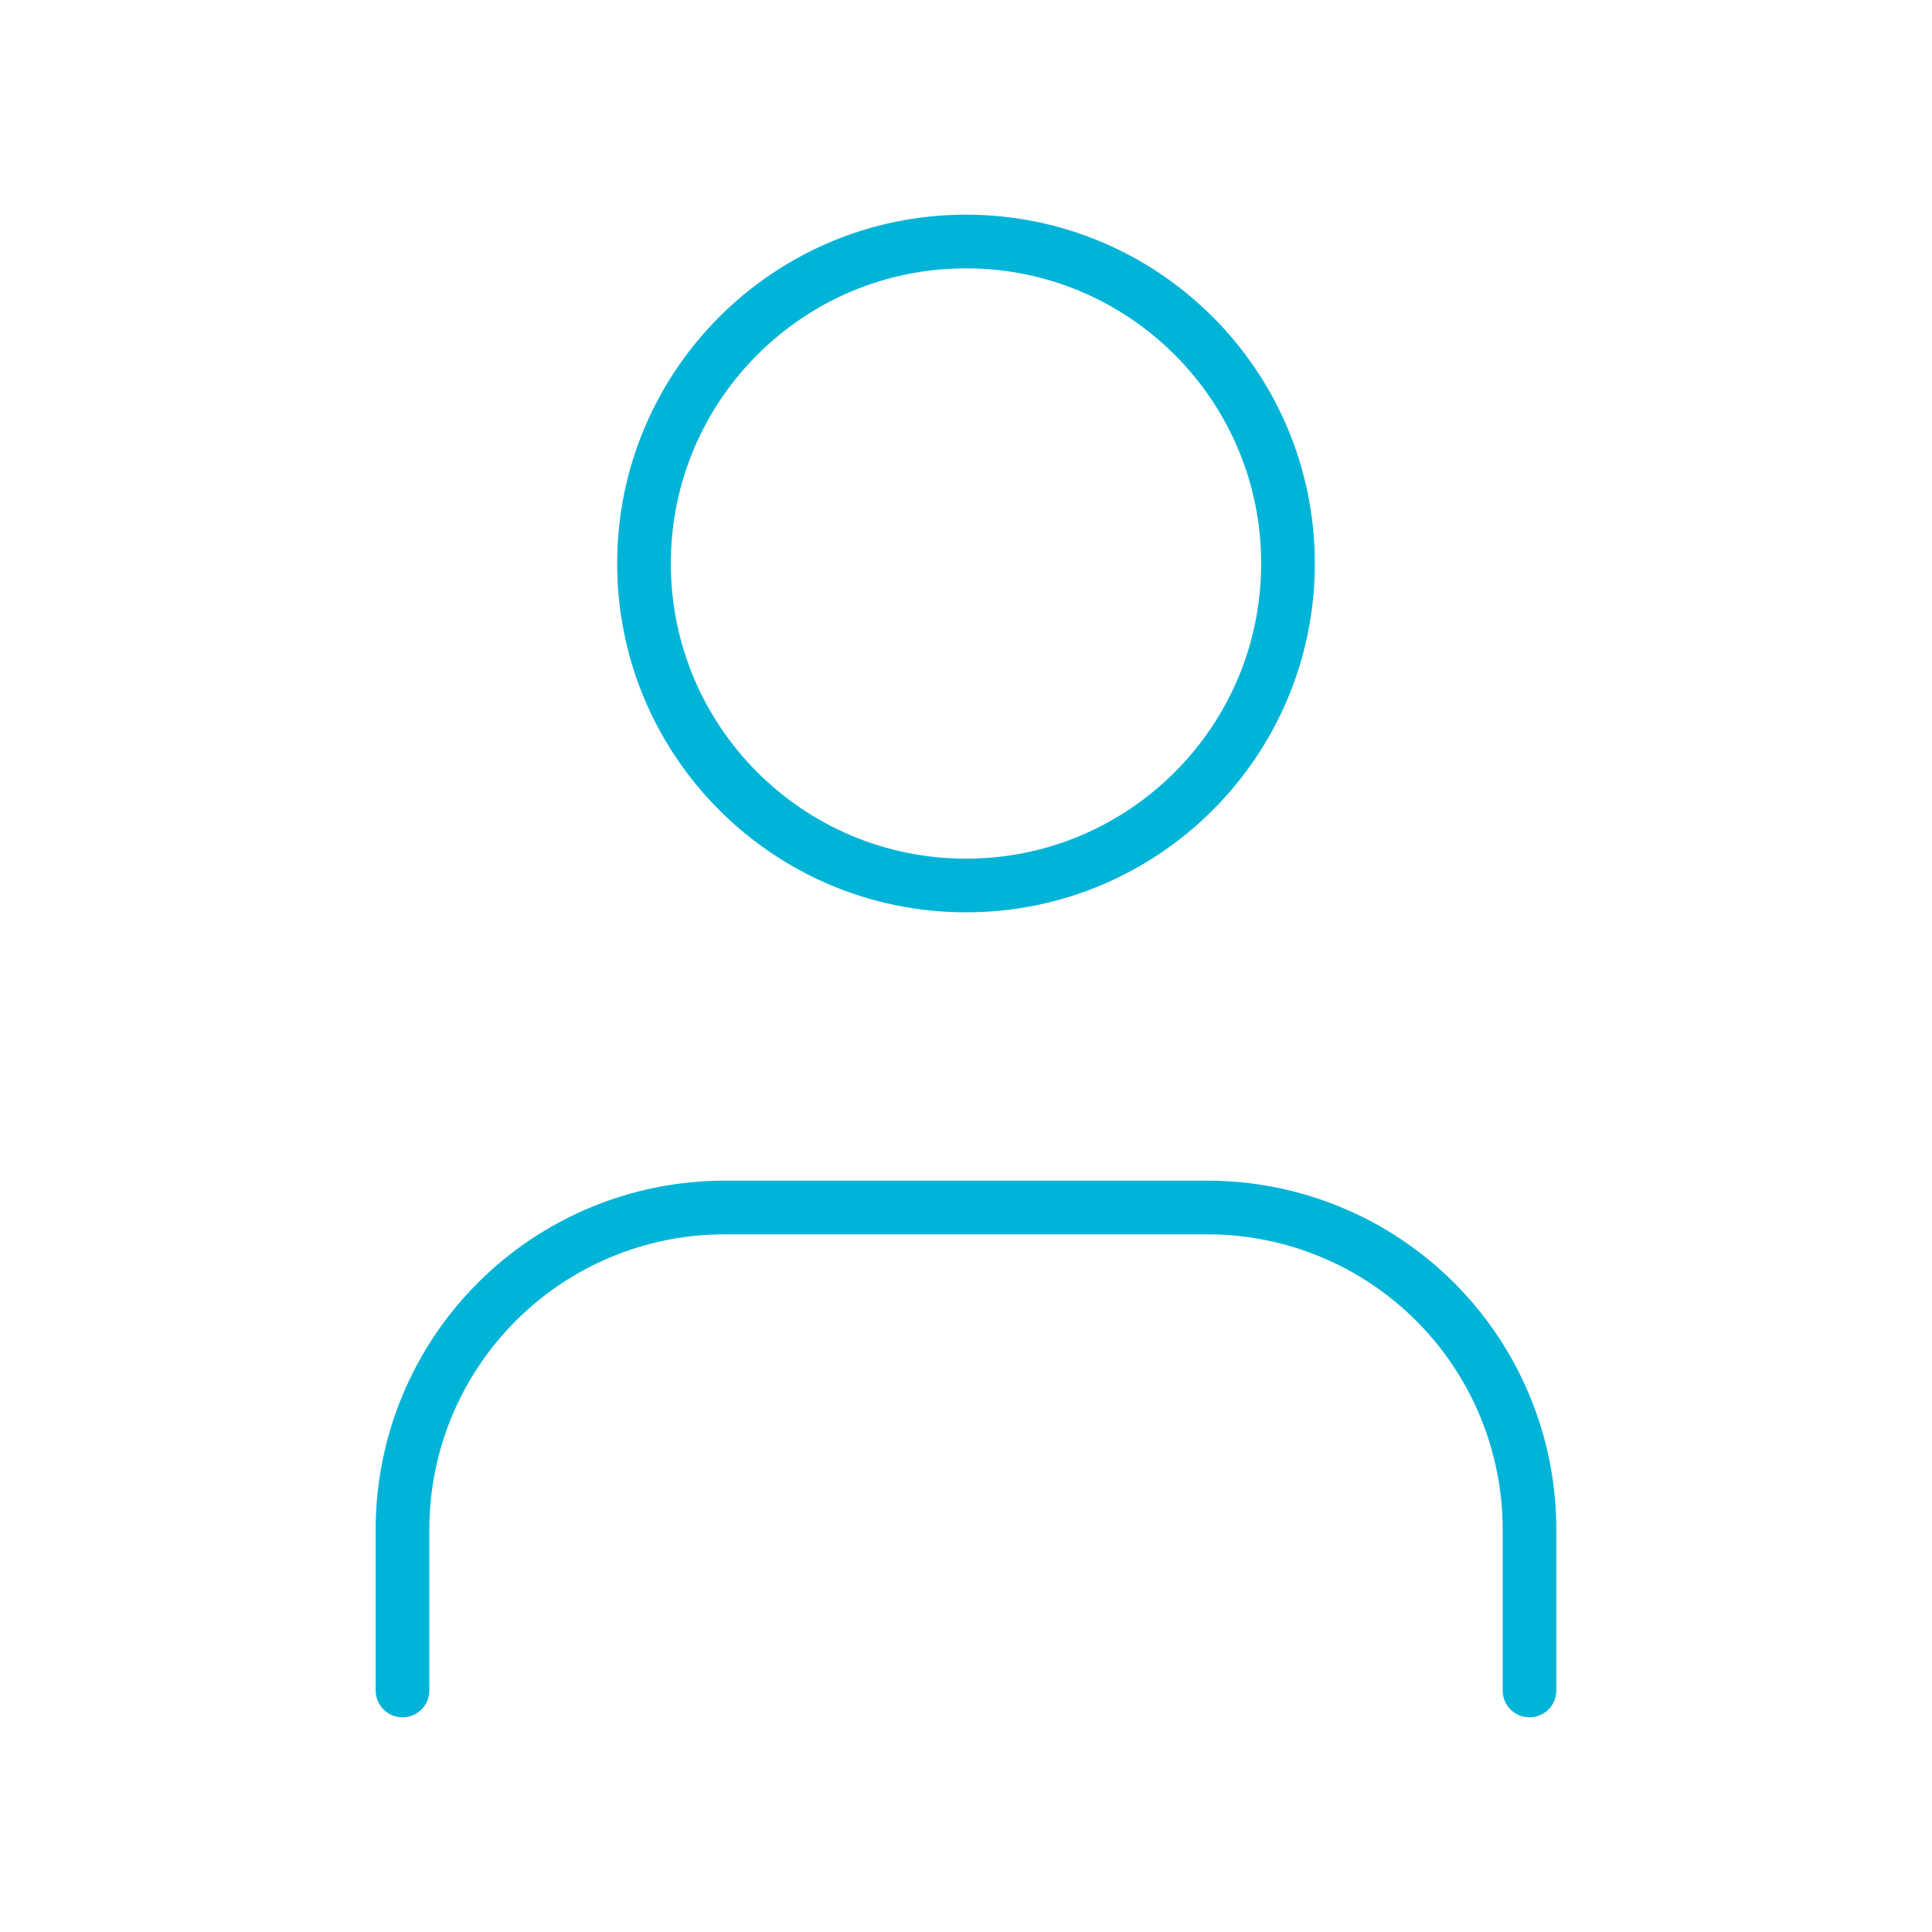
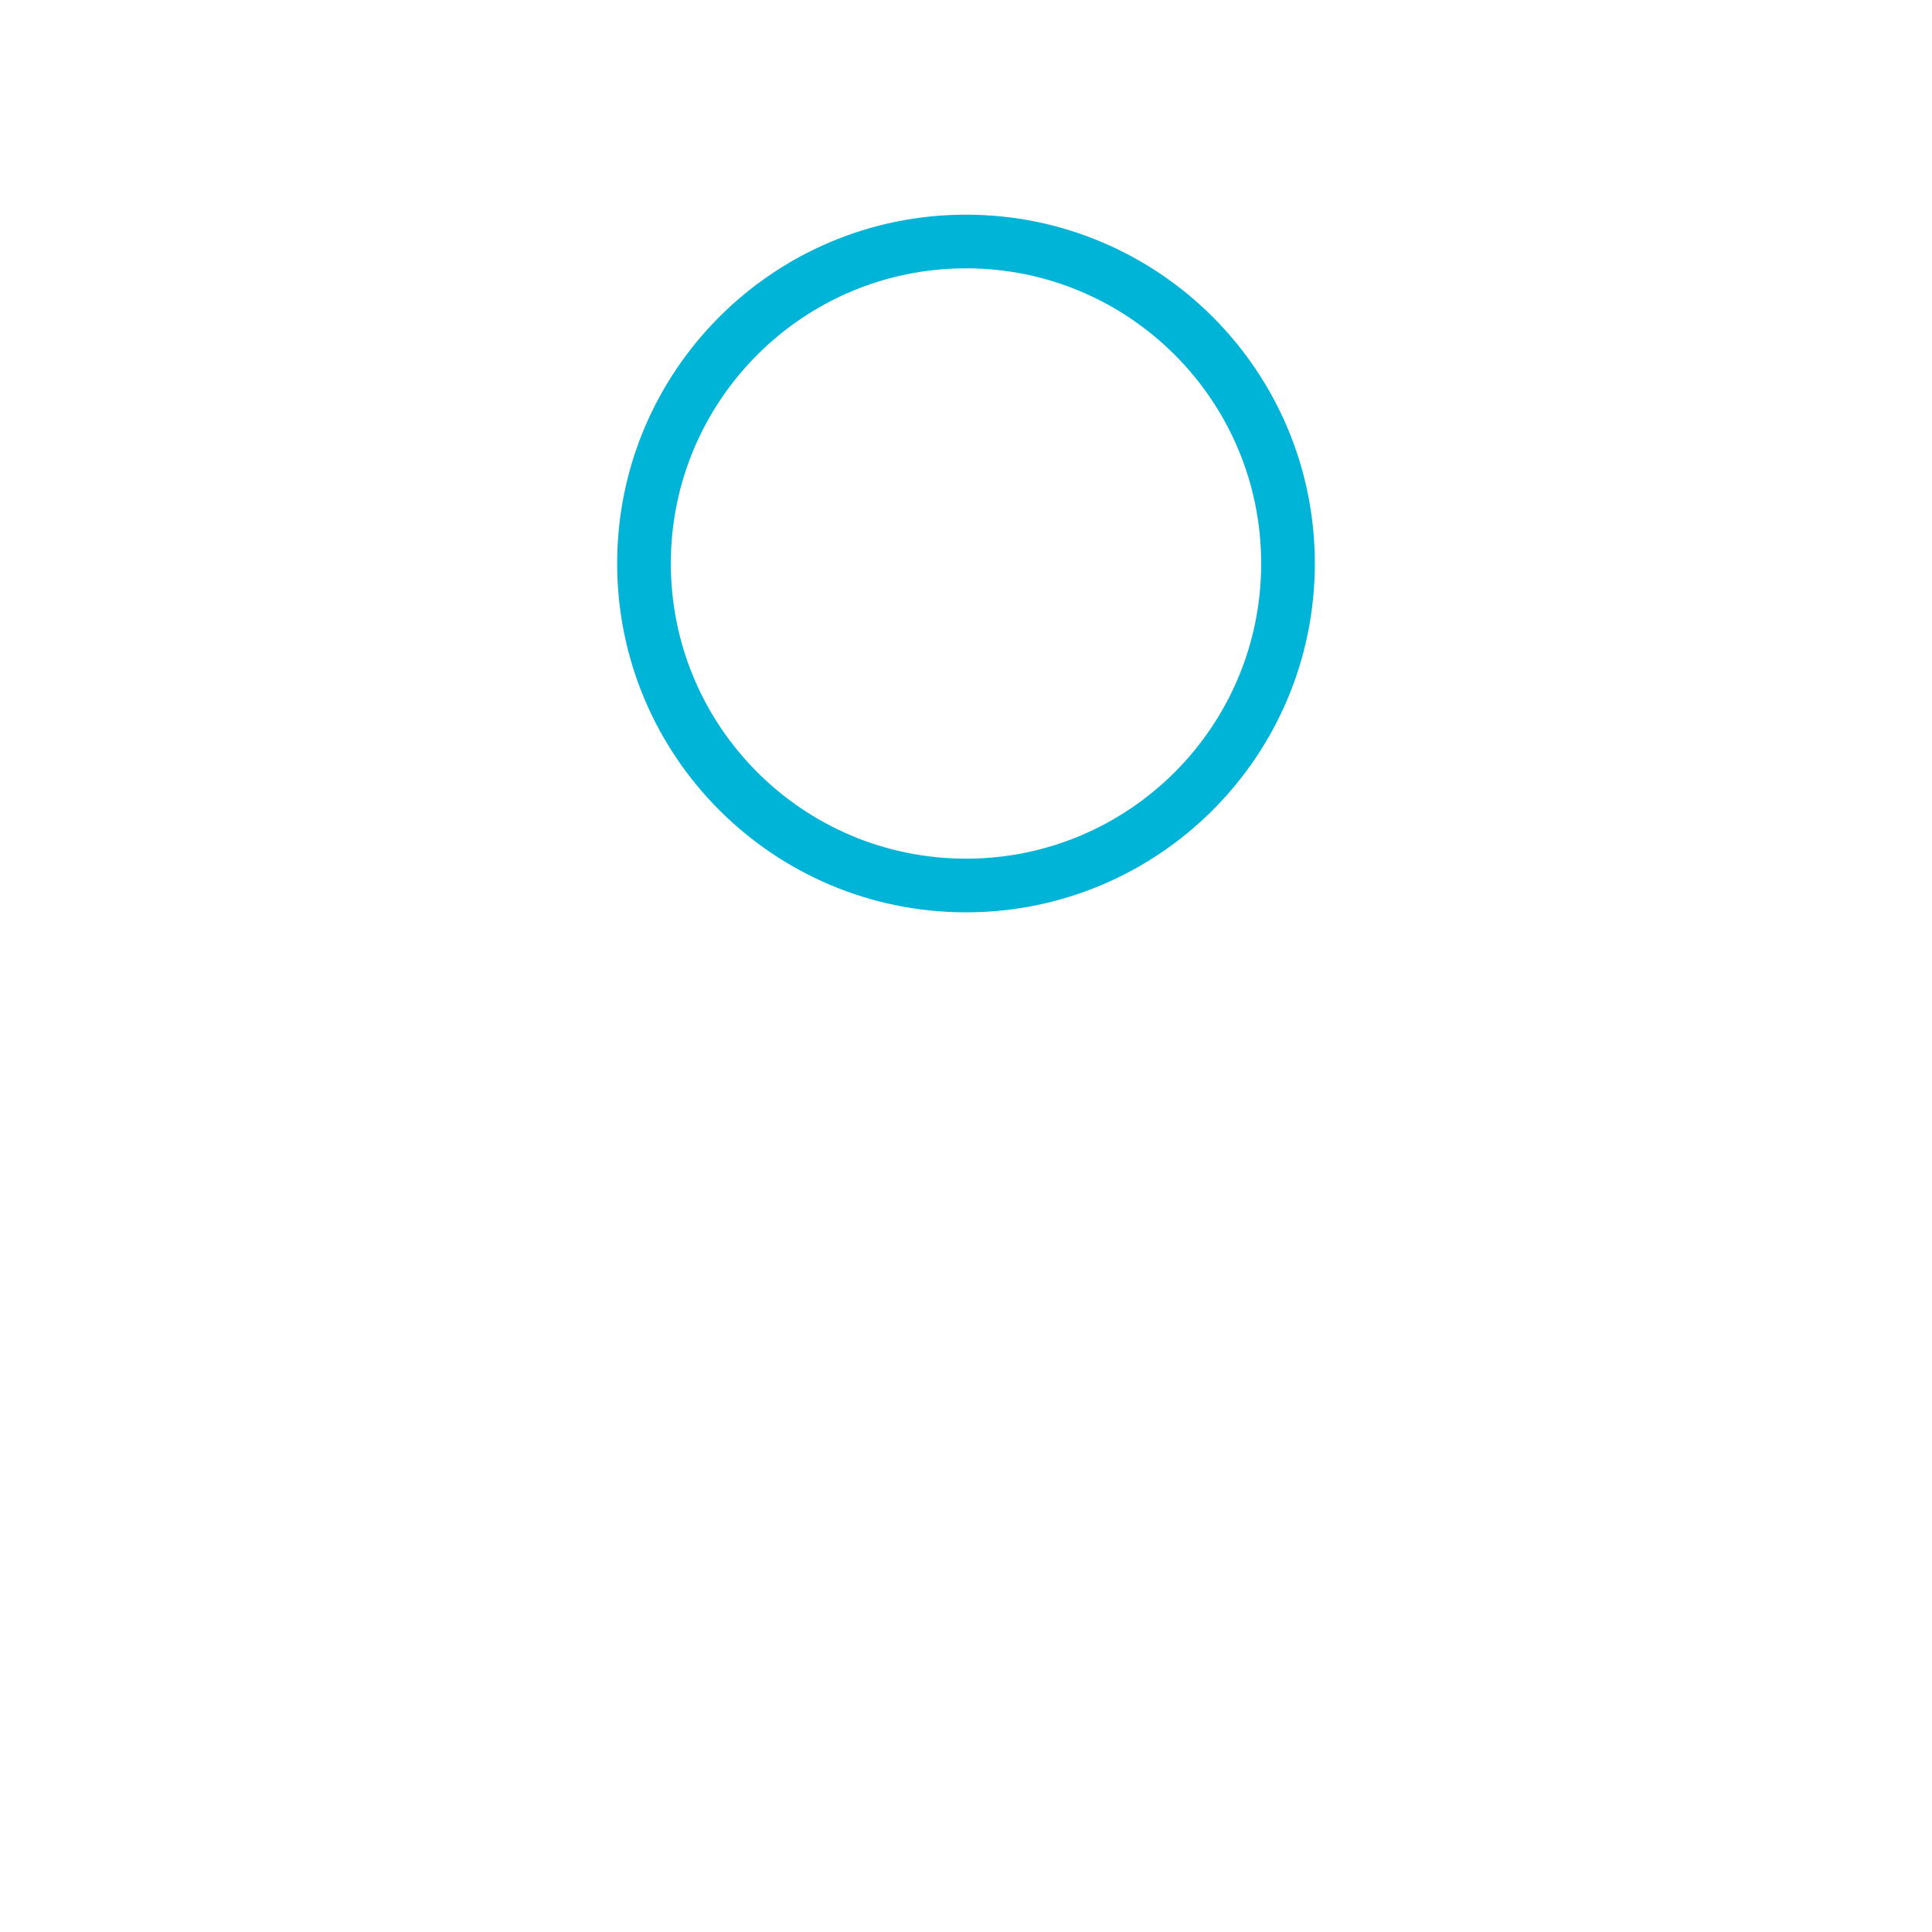
<svg xmlns="http://www.w3.org/2000/svg" width="72" height="72" viewBox="0 0 72 72" fill="none">
-   <path d="M57 63V57C57 53.817 55.736 50.765 53.485 48.515C51.235 46.264 48.183 45 45 45H27C23.817 45 20.765 46.264 18.515 48.515C16.264 50.765 15 53.817 15 57V63" stroke="#00B4D8" stroke-width="2" stroke-linecap="round" stroke-linejoin="round" />
  <path d="M36 33C42.627 33 48 27.627 48 21C48 14.373 42.627 9 36 9C29.373 9 24 14.373 24 21C24 27.627 29.373 33 36 33Z" stroke="#00B4D8" stroke-width="2" stroke-linecap="round" stroke-linejoin="round" />
</svg>